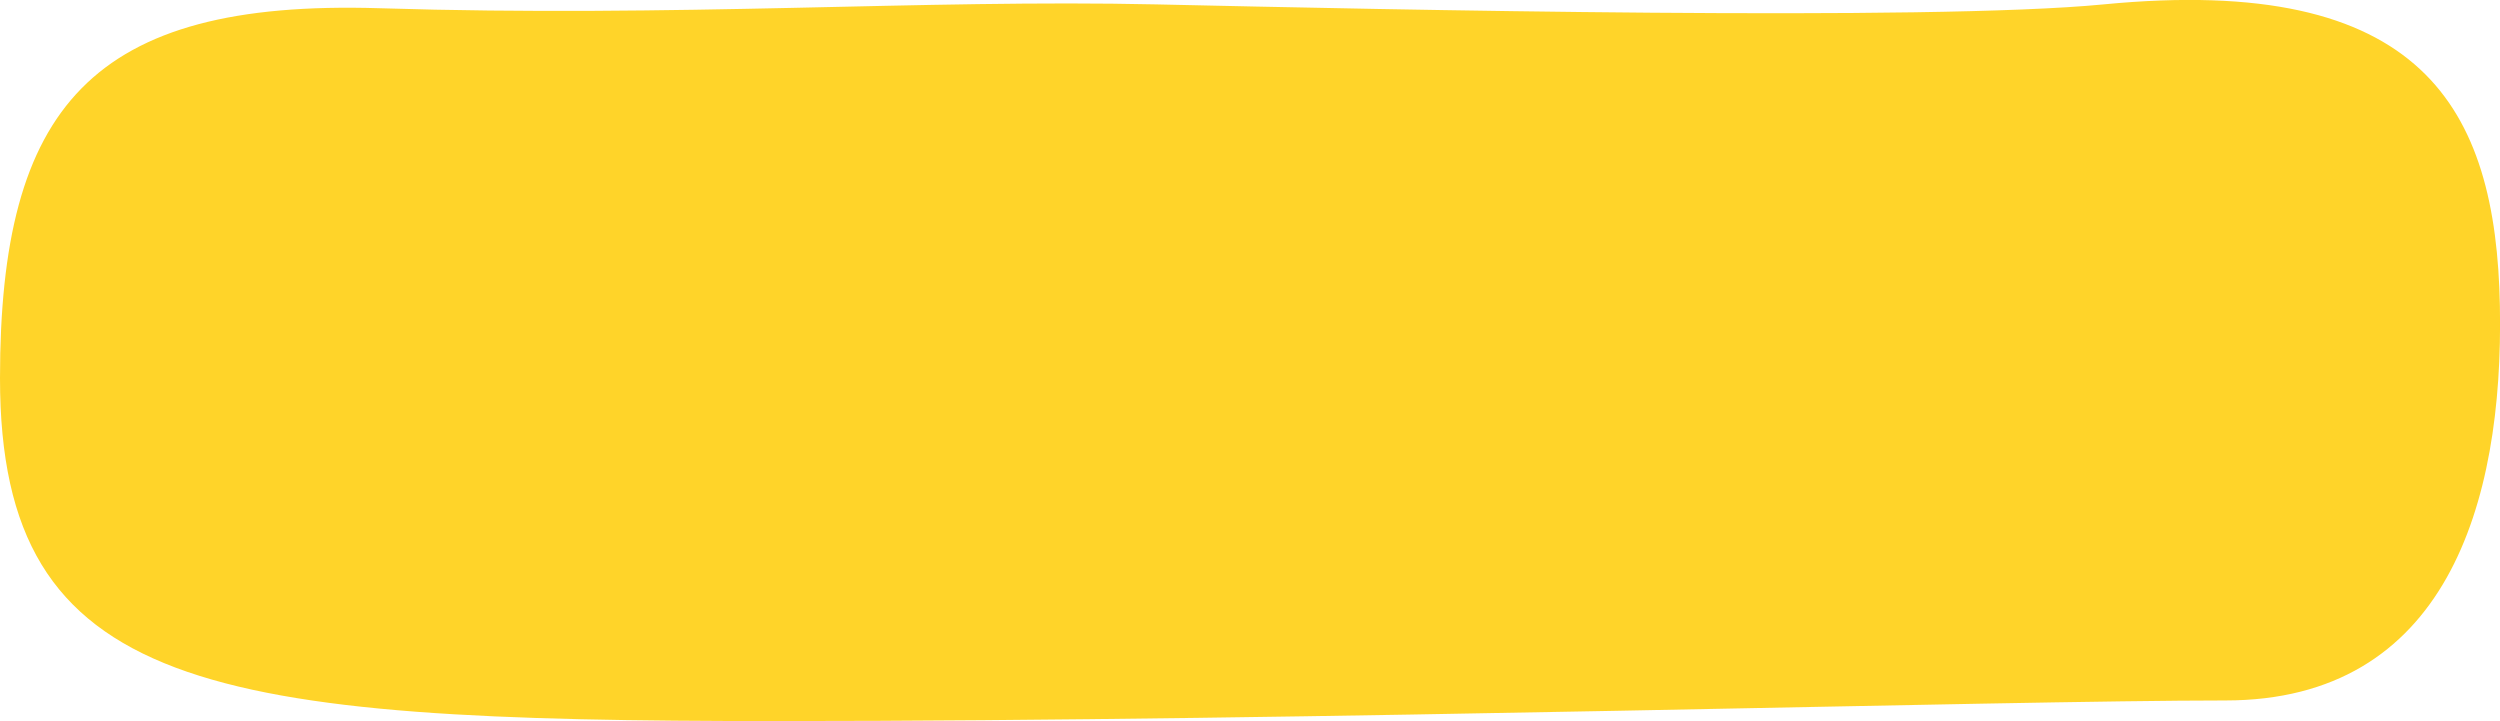
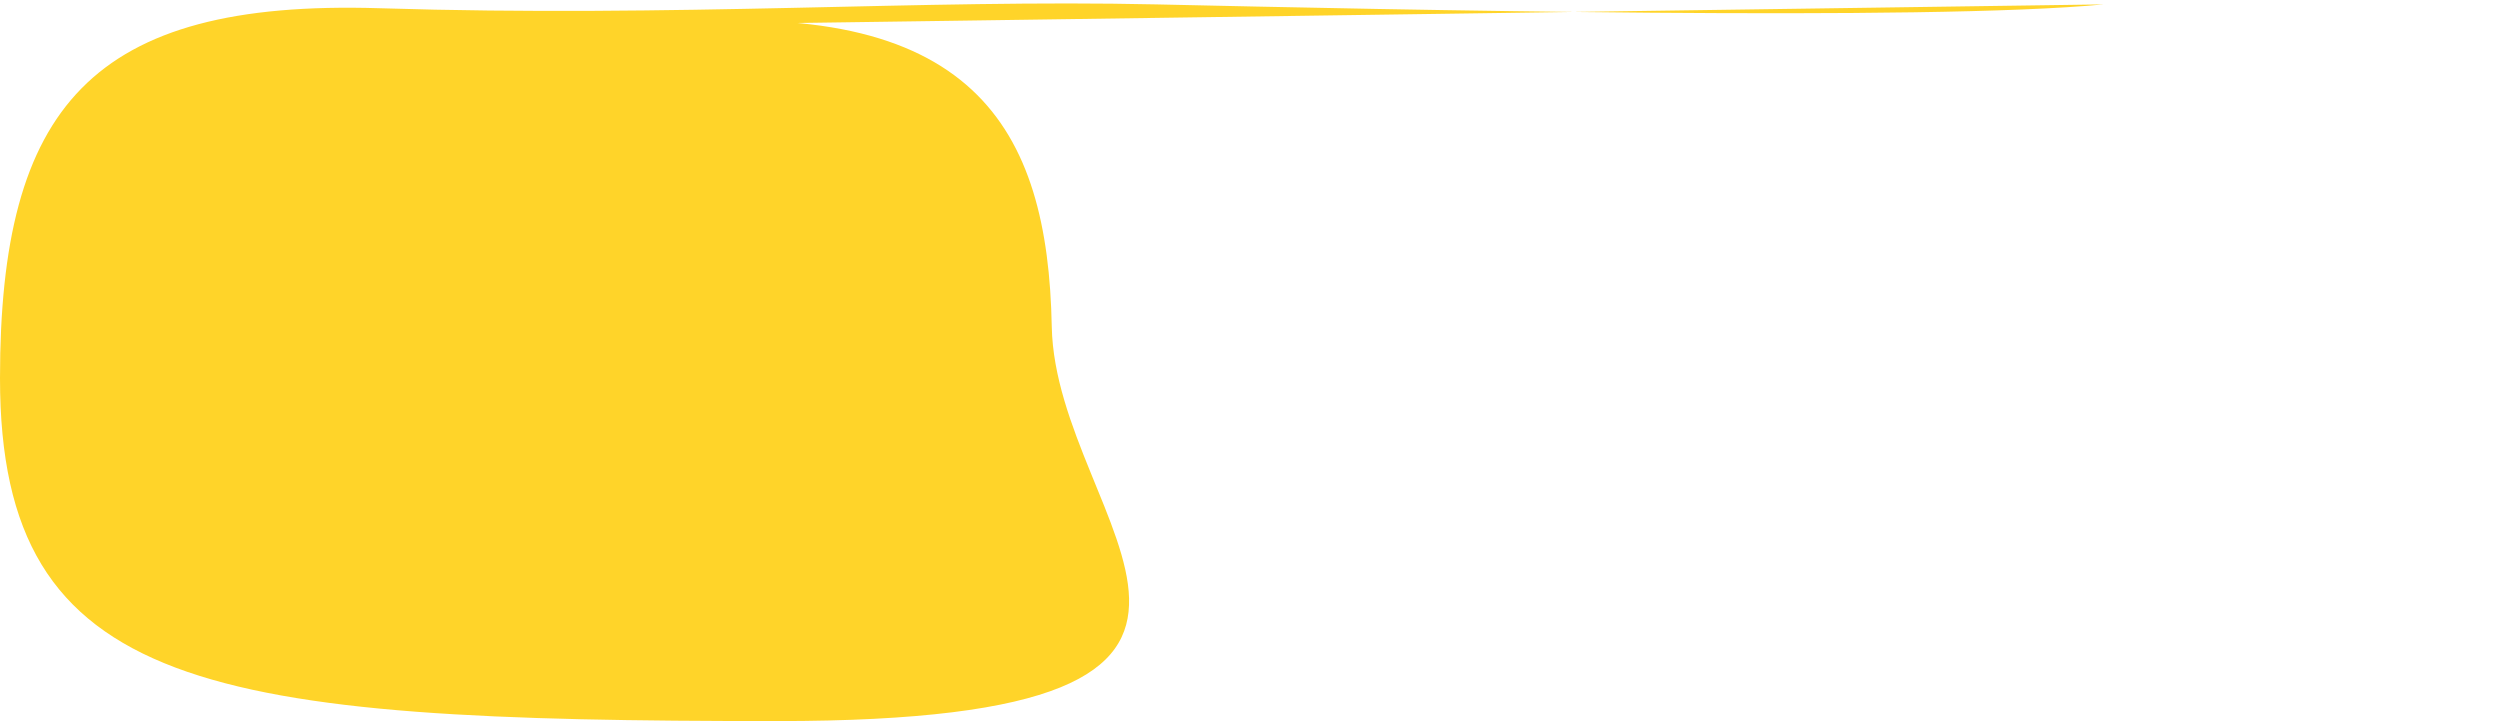
<svg xmlns="http://www.w3.org/2000/svg" id="Layer_1" viewBox="0 0 221.89 64">
  <defs>
    <style>.cls-1{fill:#ffd429;stroke-width:0px;}</style>
  </defs>
-   <path class="cls-1" d="m186.7.39c-15.58,1.51-63.39.46-84.08,0s-42.47,1.17-68.95.34C8.07-.06,0,9.55,0,33.57,0,61.48,18.53,64,68.98,64c47.25,0,108.97-1.83,128.53-1.83s24.71-17.39,24.37-35.01c-.34-17.62-6.86-29.52-35.18-26.77" />
+   <path class="cls-1" d="m186.7.39c-15.58,1.51-63.39.46-84.08,0s-42.47,1.17-68.95.34C8.07-.06,0,9.55,0,33.57,0,61.48,18.53,64,68.98,64s24.71-17.39,24.37-35.01c-.34-17.62-6.86-29.52-35.18-26.77" />
</svg>